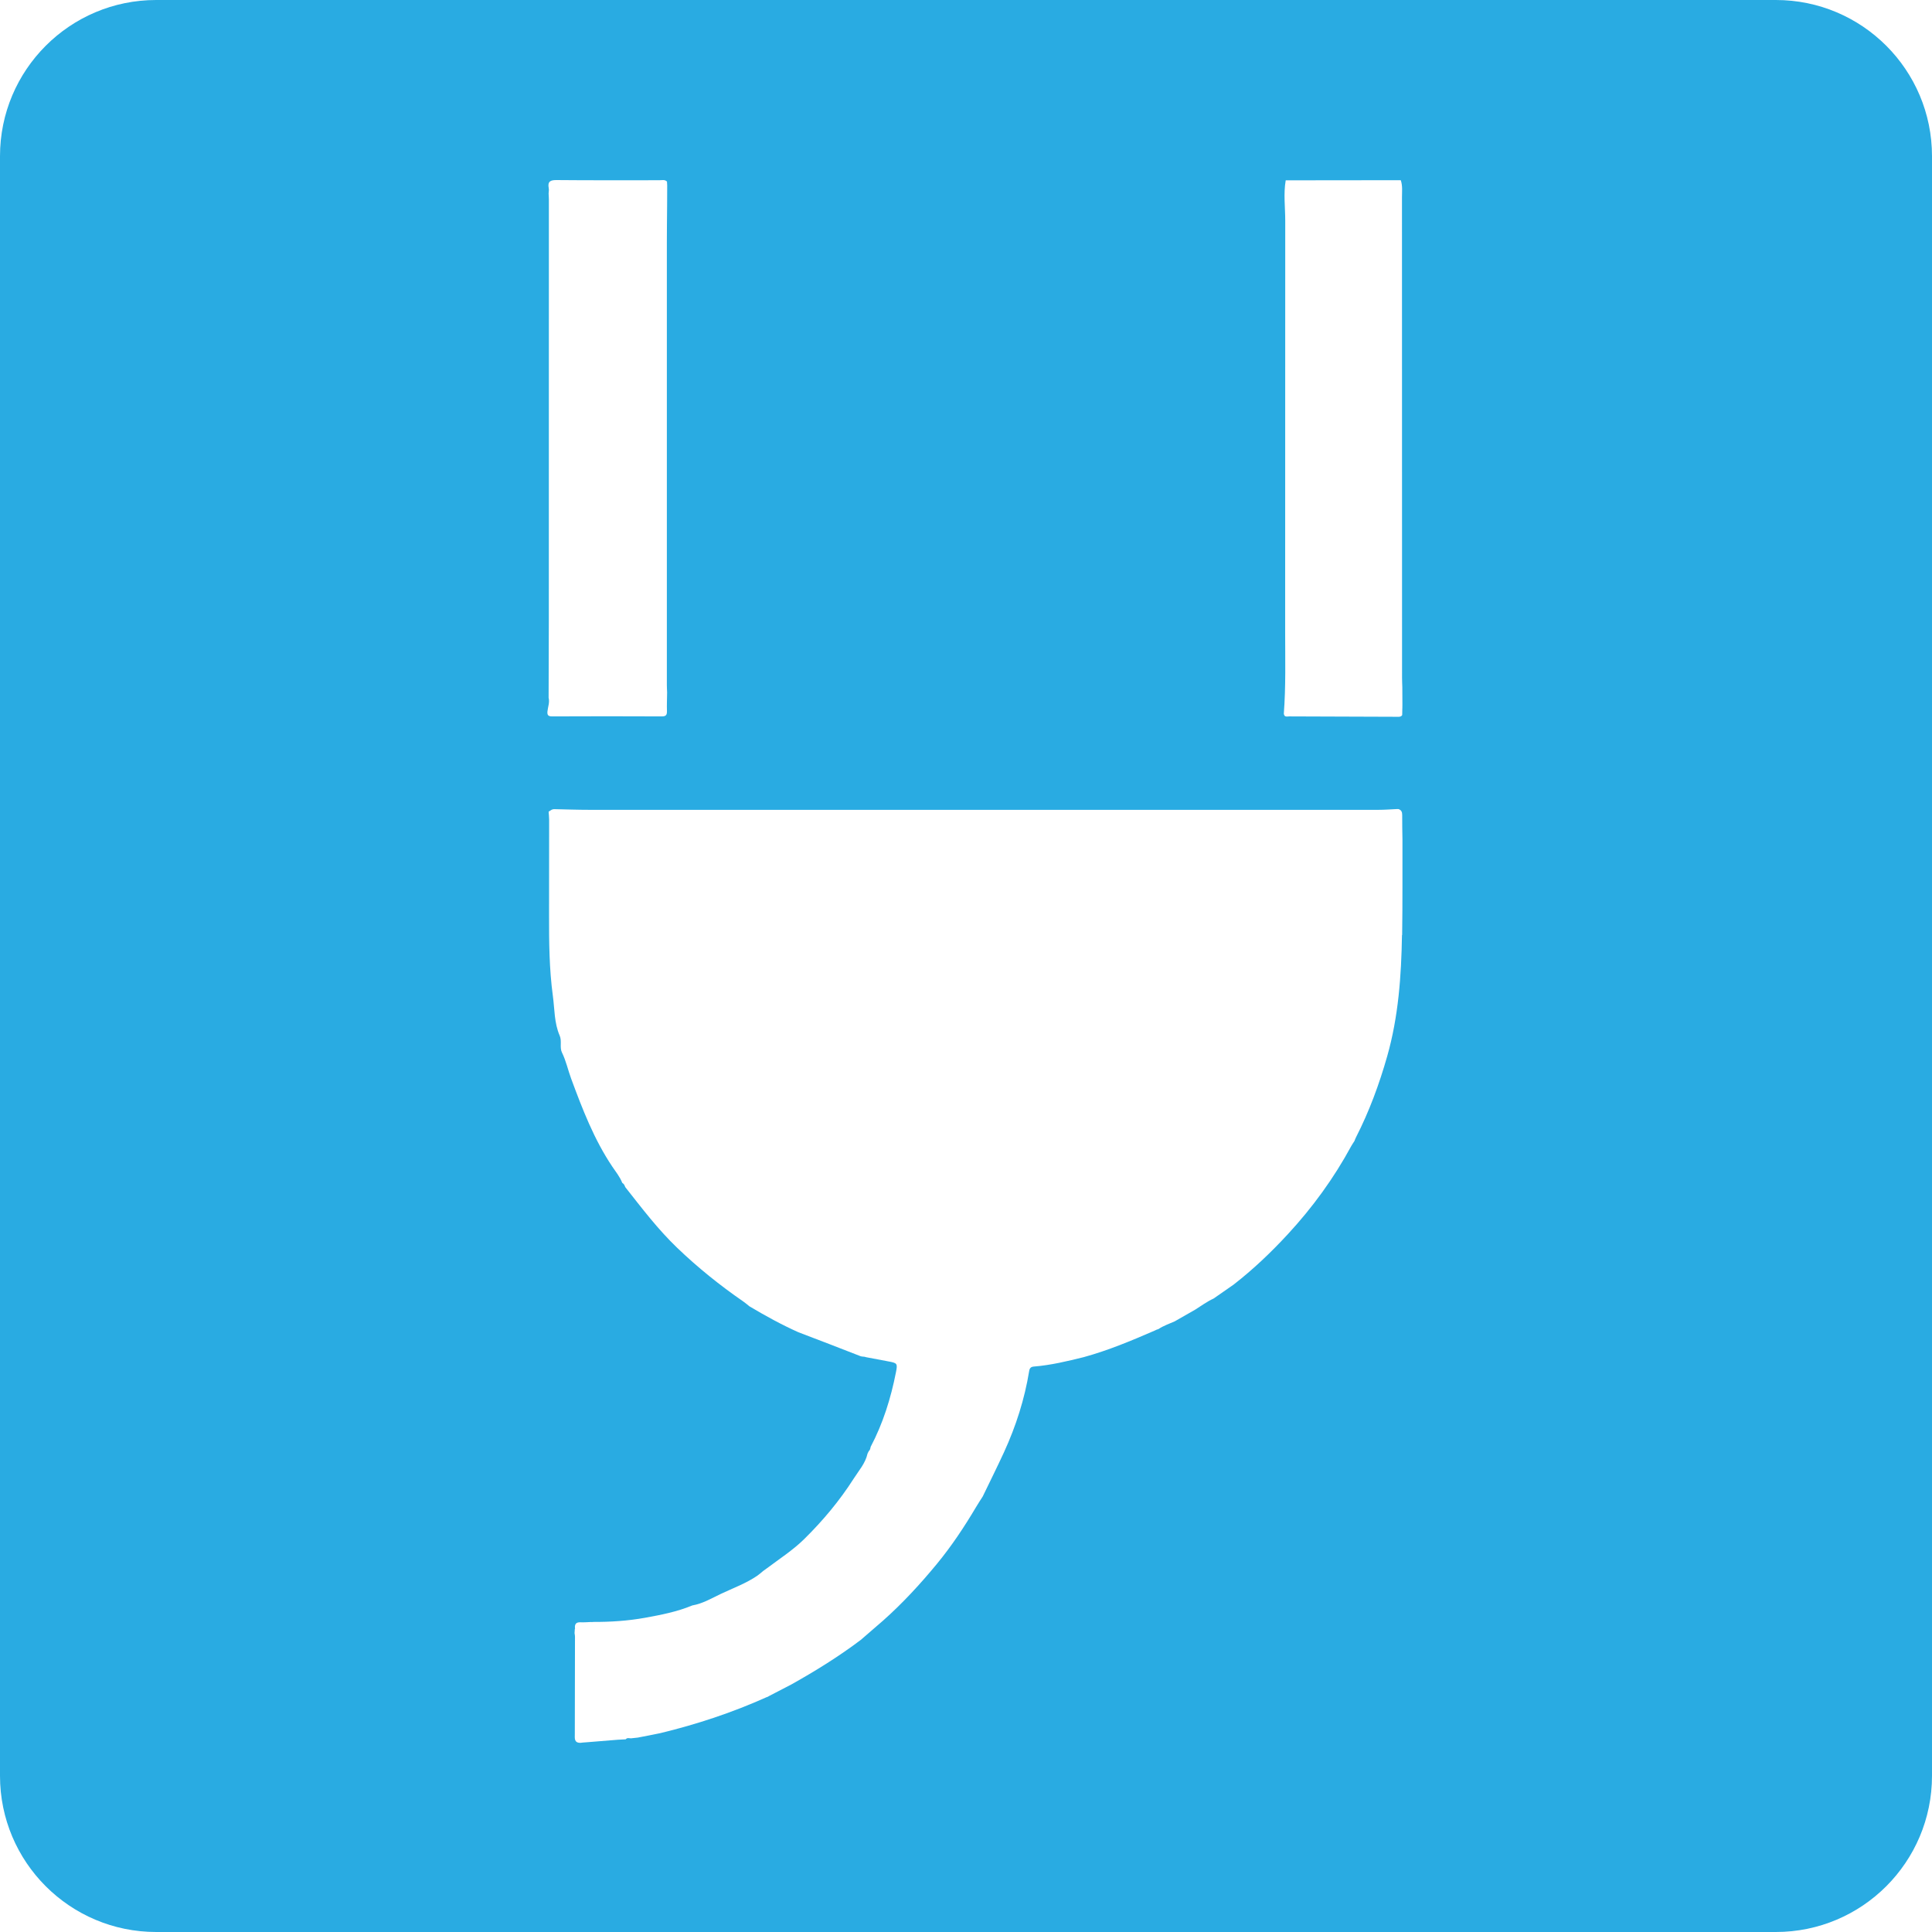
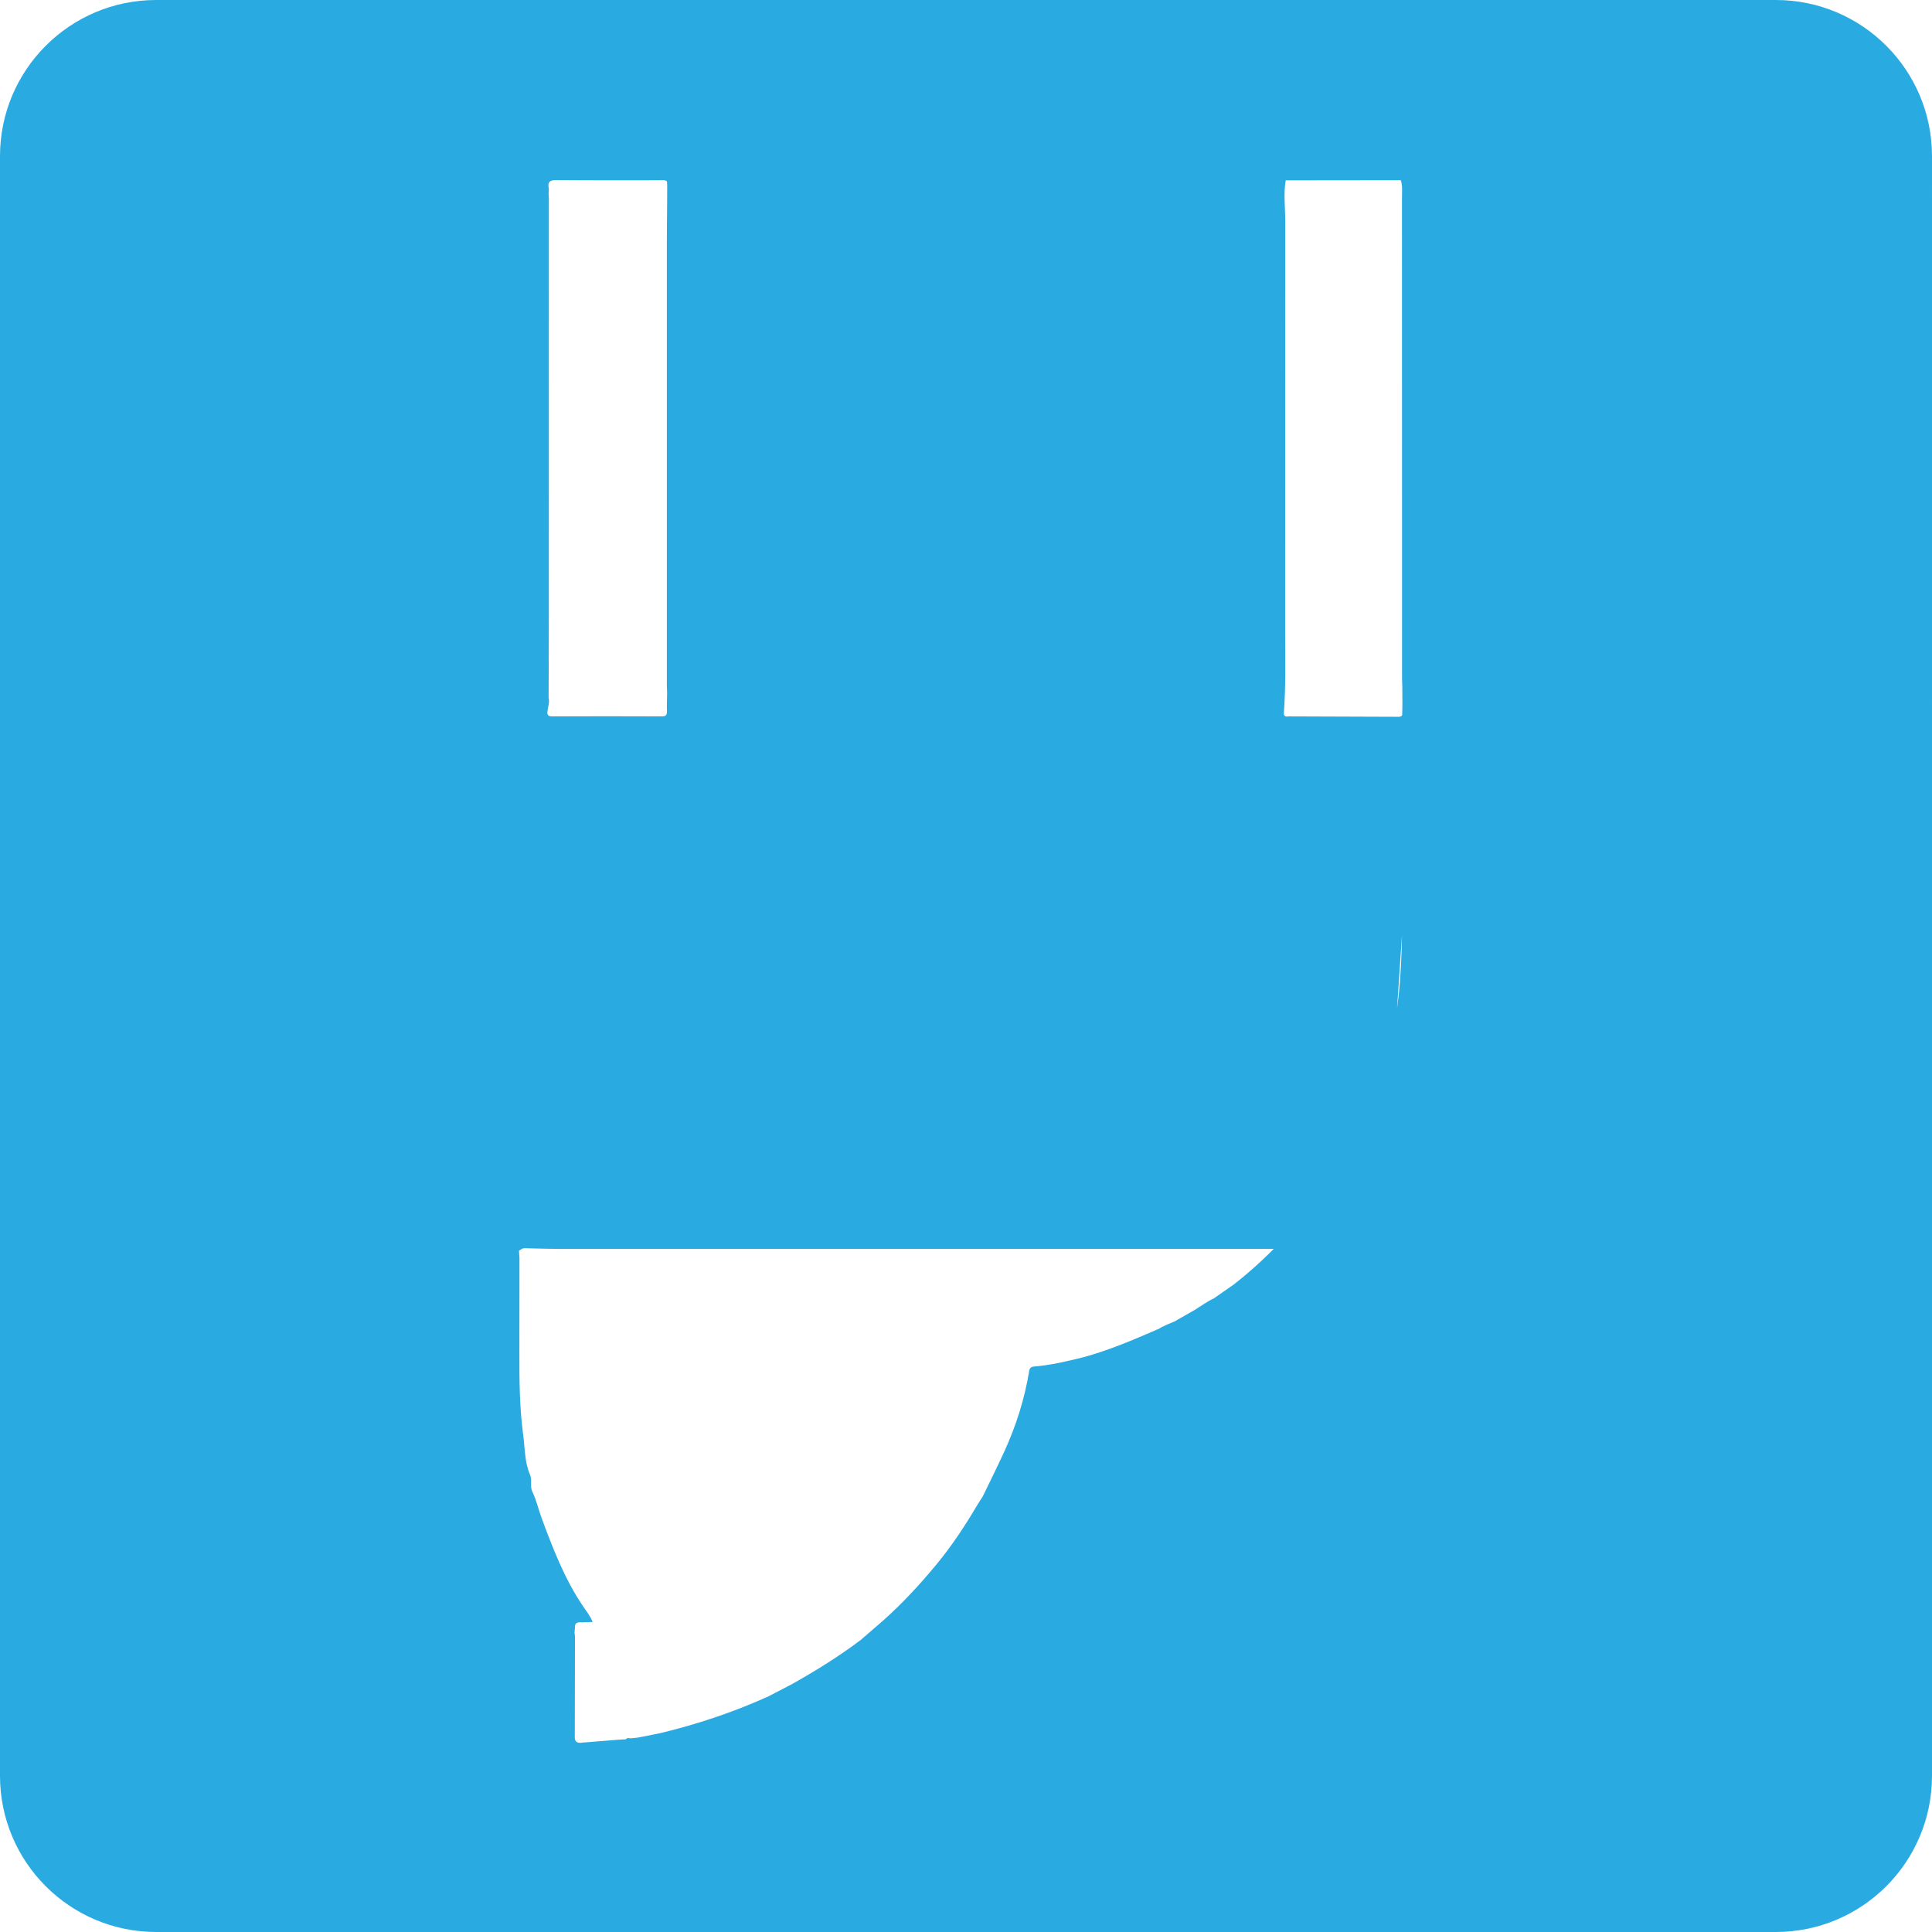
<svg xmlns="http://www.w3.org/2000/svg" xmlns:ns1="http://sodipodi.sourceforge.net/DTD/sodipodi-0.dtd" id="a" viewBox="0 0 44.999 44.999" version="1.1" ns1:docname="7f4215e0615ca2cd1317f26cacd13feb.svg" width="44.999" height="44.999">
  <defs id="defs4">
    <style id="style2">.b{fill:#29abe2;}</style>
  </defs>
-   <path class="b" d="M 41.363,0 H 3.637 C 1.629,0 0,1.629 0,3.637 v 37.725 c 0,2.009 1.629,3.637 3.637,3.637 h 37.725 c 2.009,0 3.637,-1.629 3.637,-3.637 V 3.637 C 44.999,1.628 43.37,0 41.362,0 Z M 12.751,16.569 c 0.011,-0.105 0.055,-0.208 0.027,-0.317 0.002,-0.612 0.005,-1.224 0.005,-1.836 0,-3.257 0.001,-6.514 0.001,-9.771 0,-0.046 -0.004,-0.092 -0.006,-0.138 0.002,-0.041 0.011,-0.083 0.003,-0.123 -0.031,-0.161 0.04,-0.192 0.19,-0.19 0.796,0.008 1.592,0.003 2.388,0.004 0.059,0 0.125,-0.021 0.176,0.031 0.002,0.03 0.003,0.06 0.005,0.091 0,0.155 -0.002,0.309 -0.002,0.464 -0.002,0.283 -0.006,0.566 -0.006,0.849 0,3.442 0,6.884 0,10.326 0,0.056 0.004,0.113 0.006,0.169 -0.002,0.144 -0.008,0.288 -0.004,0.431 0.002,0.088 -0.017,0.127 -0.118,0.127 -0.853,-0.004 -1.706,-0.004 -2.559,0 -0.094,0 -0.114,-0.037 -0.106,-0.118 z m 19.903,5.212 c -0.015,0.952 -0.083,1.9 -0.344,2.82 -0.185,0.651 -0.419,1.286 -0.728,1.891 -0.014,0.027 -0.024,0.056 -0.035,0.084 -0.024,0.038 -0.051,0.075 -0.073,0.115 -0.406,0.75 -0.904,1.434 -1.482,2.059 -0.39,0.422 -0.805,0.817 -1.259,1.17 -0.156,0.108 -0.311,0.217 -0.467,0.325 -0.153,0.07 -0.288,0.17 -0.429,0.259 -0.157,0.09 -0.314,0.179 -0.471,0.269 h 0.002 c -0.131,0.058 -0.268,0.104 -0.388,0.184 -0.014,0.004 -0.027,0.009 -0.041,0.013 l -0.044,0.021 c -0.541,0.235 -1.085,0.463 -1.655,0.619 -0.383,0.095 -0.766,0.187 -1.161,0.219 -0.061,0.005 -0.097,0.031 -0.108,0.103 -0.107,0.657 -0.308,1.285 -0.585,1.889 -0.16,0.348 -0.331,0.691 -0.498,1.036 -0.052,0.081 -0.105,0.161 -0.154,0.244 -0.273,0.461 -0.57,0.908 -0.909,1.32 -0.387,0.47 -0.801,0.92 -1.258,1.326 -0.173,0.15 -0.346,0.3 -0.519,0.449 -0.511,0.386 -1.054,0.722 -1.612,1.035 -0.175,0.091 -0.351,0.182 -0.526,0.273 -0.01,0.006 -0.02,0.012 -0.029,0.017 -0.01,0.003 -0.019,0.007 -0.029,0.01 -0.798,0.358 -1.626,0.632 -2.476,0.837 -0.094,0.019 -0.188,0.038 -0.283,0.057 -0.08,0.015 -0.159,0.031 -0.239,0.046 -0.053,0.006 -0.105,0.011 -0.158,0.017 -0.042,0 -0.088,-0.021 -0.122,0.023 -0.062,0.003 -0.123,0.007 -0.185,0.01 -0.247,0.02 -0.494,0.04 -0.741,0.06 -0.02,10e-4 -0.04,0.003 -0.059,0.004 -0.024,0.003 -0.047,0.005 -0.071,0.008 -0.15,0 -0.13,-0.107 -0.13,-0.204 0.002,-0.758 0.003,-1.517 0.004,-2.275 0,-0.025 -0.007,-0.05 -0.01,-0.076 0.002,-0.031 0.004,-0.063 0.006,-0.094 0.008,-0.009 0.008,-0.018 0.003,-0.028 -0.007,-0.093 0.032,-0.135 0.129,-0.131 0.084,0.004 0.169,-0.004 0.254,-0.007 l 0.014,0.004 0.014,-0.005 c 0.41,0.002 0.818,-0.024 1.223,-0.097 0.374,-0.068 0.746,-0.14 1.099,-0.287 0.242,-0.042 0.45,-0.167 0.667,-0.27 0.287,-0.136 0.588,-0.244 0.852,-0.426 0.046,-0.032 0.087,-0.07 0.131,-0.106 0.031,-0.023 0.063,-0.045 0.094,-0.068 0.293,-0.22 0.601,-0.418 0.866,-0.679 0.433,-0.427 0.82,-0.889 1.147,-1.401 0.12,-0.189 0.275,-0.359 0.325,-0.587 0.009,-0.018 0.018,-0.036 0.027,-0.054 0.03,-0.027 0.039,-0.064 0.045,-0.102 0.289,-0.548 0.471,-1.133 0.59,-1.739 0.04,-0.202 0.03,-0.214 -0.171,-0.251 -0.175,-0.032 -0.35,-0.066 -0.525,-0.099 -0.042,-0.019 -0.087,-0.007 -0.133,-0.025 -0.479,-0.189 -0.962,-0.372 -1.443,-0.556 -0.394,-0.176 -0.771,-0.384 -1.141,-0.604 -0.048,-0.038 -0.094,-0.079 -0.144,-0.113 -0.546,-0.377 -1.061,-0.791 -1.54,-1.251 -0.45,-0.431 -0.825,-0.927 -1.209,-1.414 -0.014,-0.039 -0.03,-0.076 -0.069,-0.097 v 0 c -0.054,-0.141 -0.15,-0.257 -0.232,-0.379 -0.426,-0.635 -0.696,-1.34 -0.959,-2.051 -0.074,-0.2 -0.117,-0.411 -0.213,-0.605 -0.059,-0.12 0.002,-0.268 -0.053,-0.394 -0.13,-0.298 -0.117,-0.621 -0.16,-0.932 -0.084,-0.622 -0.089,-1.25 -0.088,-1.876 0,-0.742 0.002,-1.483 0.002,-2.225 0,-0.061 -0.008,-0.123 -0.012,-0.184 0.025,-0.016 0.051,-0.032 0.076,-0.048 0.015,-0.004 0.03,-0.007 0.045,-0.011 0.278,0.006 0.555,0.016 0.833,0.016 6.124,0.001 12.248,0.001 18.372,0 0.144,0 0.288,-0.011 0.432,-0.018 0.012,0 0.024,0 0.035,0 0.069,0.022 0.089,0.069 0.088,0.141 -0.002,0.189 0.004,0.379 0.006,0.569 -0.002,0.741 0.004,1.481 -0.007,2.222 z M 32.662,16.5 c 0,0.021 0,0.041 -10e-4,0.062 0,0.031 -0.001,0.062 -0.002,0.093 -0.026,0.041 -0.064,0.041 -0.107,0.04 -0.84,-0.004 -1.681,-0.006 -2.521,-0.009 -0.053,0 -0.118,0.024 -0.129,-0.063 0.048,-0.636 0.031,-1.274 0.031,-1.911 0.001,-3.191 0,-6.381 0.002,-9.572 0,-0.313 -0.043,-0.627 0.011,-0.94 0.893,0 1.787,-0.002 2.68,-0.003 0.045,0.13 0.028,0.265 0.028,0.398 10e-4,3.731 10e-4,7.463 0.002,11.194 0,0.072 0.004,0.144 0.006,0.216 0,0.134 10e-4,0.268 0.002,0.401 0,0.031 0,0.062 -0.001,0.093 z" id="path6" />
+   <path class="b" d="M 41.363,0 H 3.637 C 1.629,0 0,1.629 0,3.637 v 37.725 c 0,2.009 1.629,3.637 3.637,3.637 h 37.725 c 2.009,0 3.637,-1.629 3.637,-3.637 V 3.637 C 44.999,1.628 43.37,0 41.362,0 Z M 12.751,16.569 c 0.011,-0.105 0.055,-0.208 0.027,-0.317 0.002,-0.612 0.005,-1.224 0.005,-1.836 0,-3.257 0.001,-6.514 0.001,-9.771 0,-0.046 -0.004,-0.092 -0.006,-0.138 0.002,-0.041 0.011,-0.083 0.003,-0.123 -0.031,-0.161 0.04,-0.192 0.19,-0.19 0.796,0.008 1.592,0.003 2.388,0.004 0.059,0 0.125,-0.021 0.176,0.031 0.002,0.03 0.003,0.06 0.005,0.091 0,0.155 -0.002,0.309 -0.002,0.464 -0.002,0.283 -0.006,0.566 -0.006,0.849 0,3.442 0,6.884 0,10.326 0,0.056 0.004,0.113 0.006,0.169 -0.002,0.144 -0.008,0.288 -0.004,0.431 0.002,0.088 -0.017,0.127 -0.118,0.127 -0.853,-0.004 -1.706,-0.004 -2.559,0 -0.094,0 -0.114,-0.037 -0.106,-0.118 z m 19.903,5.212 c -0.015,0.952 -0.083,1.9 -0.344,2.82 -0.185,0.651 -0.419,1.286 -0.728,1.891 -0.014,0.027 -0.024,0.056 -0.035,0.084 -0.024,0.038 -0.051,0.075 -0.073,0.115 -0.406,0.75 -0.904,1.434 -1.482,2.059 -0.39,0.422 -0.805,0.817 -1.259,1.17 -0.156,0.108 -0.311,0.217 -0.467,0.325 -0.153,0.07 -0.288,0.17 -0.429,0.259 -0.157,0.09 -0.314,0.179 -0.471,0.269 h 0.002 c -0.131,0.058 -0.268,0.104 -0.388,0.184 -0.014,0.004 -0.027,0.009 -0.041,0.013 l -0.044,0.021 c -0.541,0.235 -1.085,0.463 -1.655,0.619 -0.383,0.095 -0.766,0.187 -1.161,0.219 -0.061,0.005 -0.097,0.031 -0.108,0.103 -0.107,0.657 -0.308,1.285 -0.585,1.889 -0.16,0.348 -0.331,0.691 -0.498,1.036 -0.052,0.081 -0.105,0.161 -0.154,0.244 -0.273,0.461 -0.57,0.908 -0.909,1.32 -0.387,0.47 -0.801,0.92 -1.258,1.326 -0.173,0.15 -0.346,0.3 -0.519,0.449 -0.511,0.386 -1.054,0.722 -1.612,1.035 -0.175,0.091 -0.351,0.182 -0.526,0.273 -0.01,0.006 -0.02,0.012 -0.029,0.017 -0.01,0.003 -0.019,0.007 -0.029,0.01 -0.798,0.358 -1.626,0.632 -2.476,0.837 -0.094,0.019 -0.188,0.038 -0.283,0.057 -0.08,0.015 -0.159,0.031 -0.239,0.046 -0.053,0.006 -0.105,0.011 -0.158,0.017 -0.042,0 -0.088,-0.021 -0.122,0.023 -0.062,0.003 -0.123,0.007 -0.185,0.01 -0.247,0.02 -0.494,0.04 -0.741,0.06 -0.02,10e-4 -0.04,0.003 -0.059,0.004 -0.024,0.003 -0.047,0.005 -0.071,0.008 -0.15,0 -0.13,-0.107 -0.13,-0.204 0.002,-0.758 0.003,-1.517 0.004,-2.275 0,-0.025 -0.007,-0.05 -0.01,-0.076 0.002,-0.031 0.004,-0.063 0.006,-0.094 0.008,-0.009 0.008,-0.018 0.003,-0.028 -0.007,-0.093 0.032,-0.135 0.129,-0.131 0.084,0.004 0.169,-0.004 0.254,-0.007 l 0.014,0.004 0.014,-0.005 v 0 c -0.054,-0.141 -0.15,-0.257 -0.232,-0.379 -0.426,-0.635 -0.696,-1.34 -0.959,-2.051 -0.074,-0.2 -0.117,-0.411 -0.213,-0.605 -0.059,-0.12 0.002,-0.268 -0.053,-0.394 -0.13,-0.298 -0.117,-0.621 -0.16,-0.932 -0.084,-0.622 -0.089,-1.25 -0.088,-1.876 0,-0.742 0.002,-1.483 0.002,-2.225 0,-0.061 -0.008,-0.123 -0.012,-0.184 0.025,-0.016 0.051,-0.032 0.076,-0.048 0.015,-0.004 0.03,-0.007 0.045,-0.011 0.278,0.006 0.555,0.016 0.833,0.016 6.124,0.001 12.248,0.001 18.372,0 0.144,0 0.288,-0.011 0.432,-0.018 0.012,0 0.024,0 0.035,0 0.069,0.022 0.089,0.069 0.088,0.141 -0.002,0.189 0.004,0.379 0.006,0.569 -0.002,0.741 0.004,1.481 -0.007,2.222 z M 32.662,16.5 c 0,0.021 0,0.041 -10e-4,0.062 0,0.031 -0.001,0.062 -0.002,0.093 -0.026,0.041 -0.064,0.041 -0.107,0.04 -0.84,-0.004 -1.681,-0.006 -2.521,-0.009 -0.053,0 -0.118,0.024 -0.129,-0.063 0.048,-0.636 0.031,-1.274 0.031,-1.911 0.001,-3.191 0,-6.381 0.002,-9.572 0,-0.313 -0.043,-0.627 0.011,-0.94 0.893,0 1.787,-0.002 2.68,-0.003 0.045,0.13 0.028,0.265 0.028,0.398 10e-4,3.731 10e-4,7.463 0.002,11.194 0,0.072 0.004,0.144 0.006,0.216 0,0.134 10e-4,0.268 0.002,0.401 0,0.031 0,0.062 -0.001,0.093 z" id="path6" />
</svg>